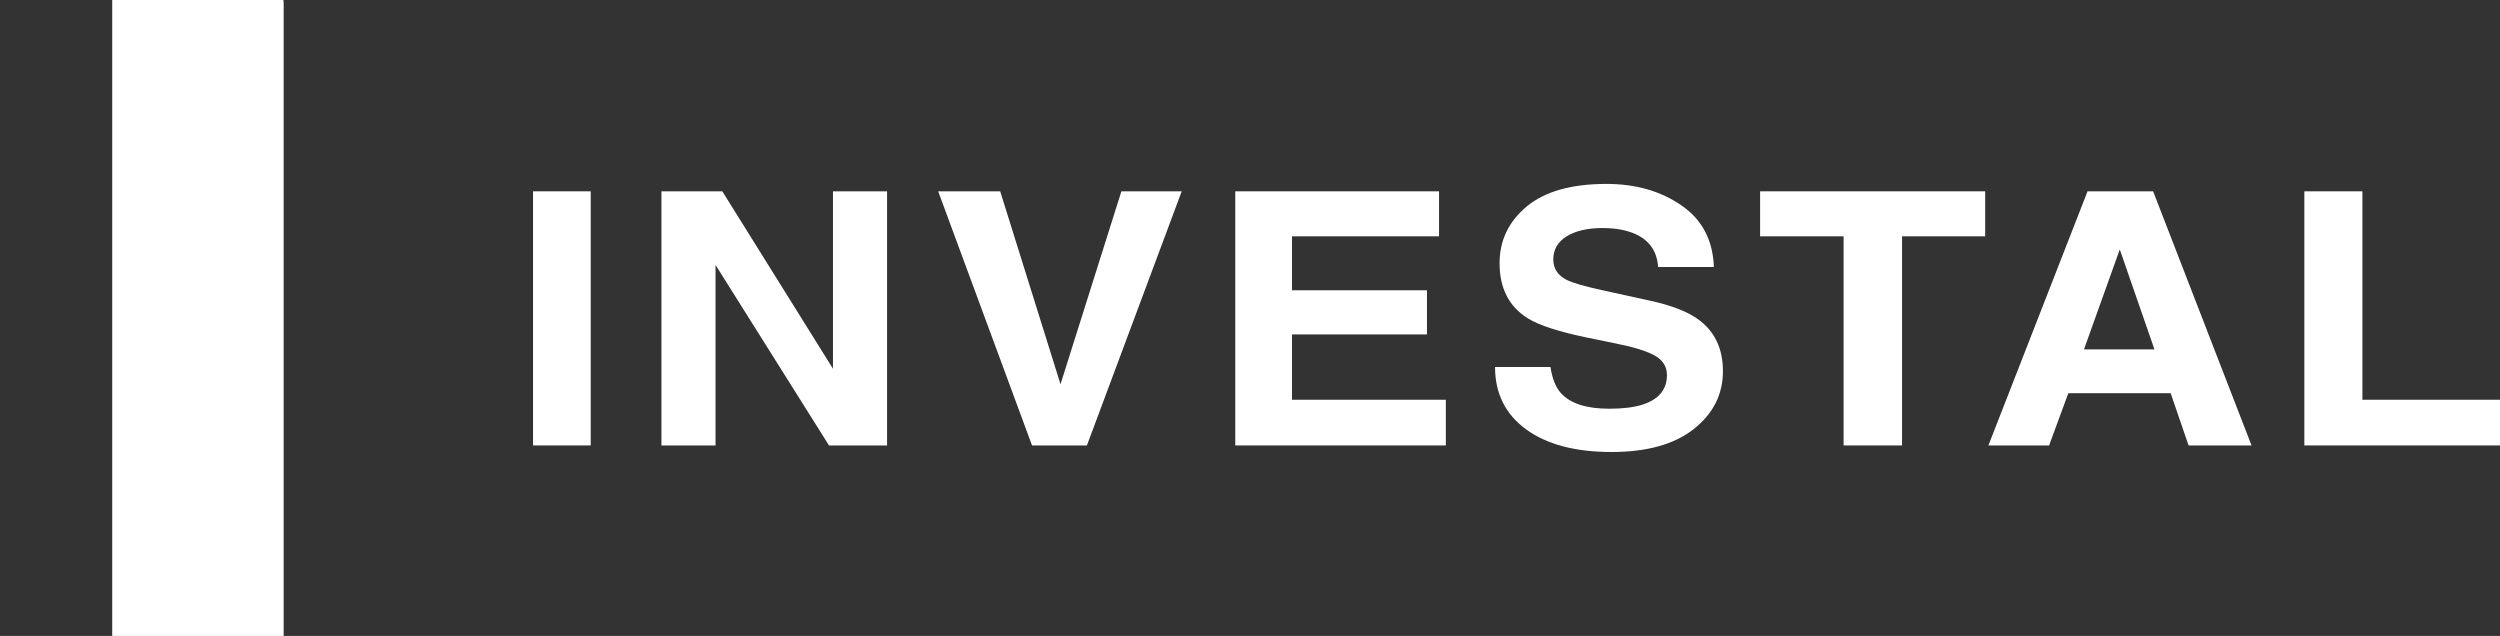
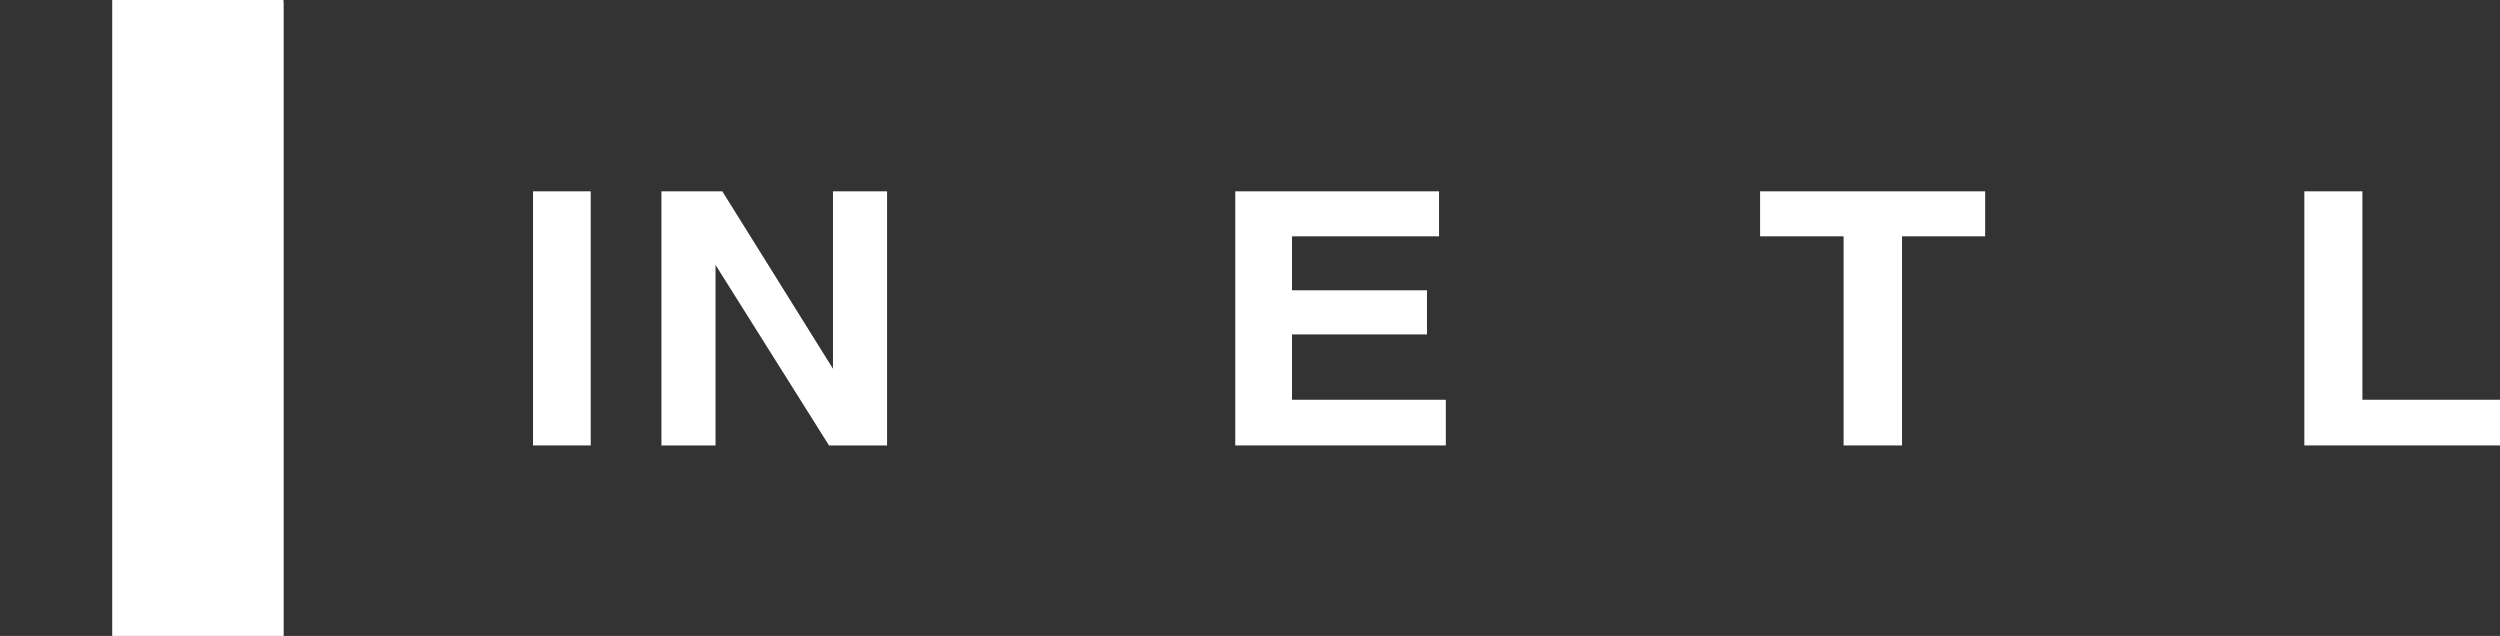
<svg xmlns="http://www.w3.org/2000/svg" width="802" height="204" viewBox="0 0 802 204" fill="none">
  <rect x="0" y="0" width="802" height="204" fill="#333333" stroke="none" />
  <path d="M90.974 0.209C90.982 0.627 91 1.045 91 1.464C91 68.536 91 135.601 91 202.673V204H36V0C54.266 0 72.532 0 90.798 0C90.859 0.072 90.912 0.145 90.974 0.209Z" fill="white" />
  <path d="M171 61.378H189.503V142.898H171V61.378Z" fill="white" />
  <path d="M284.57 142.898H265.946L229.544 84.994V142.898H212.189V61.378H231.72L267.216 118.287V61.378H284.57V142.898Z" fill="white" />
-   <path d="M300.967 61.378H320.861L340.211 123.265L359.743 61.378H379.093L348.677 142.898H331.08L300.967 61.378Z" fill="white" />
  <path d="M457.772 107.282H414.477V128.242H463.819V142.898H396.276V61.378H461.642V75.813H414.477V93.124H457.772V107.282Z" fill="white" />
-   <path d="M516.256 131.118C520.65 131.118 524.217 130.676 526.958 129.791C532.159 128.095 534.759 124.943 534.759 120.334C534.759 117.642 533.469 115.559 530.889 114.084C528.309 112.646 524.258 111.374 518.735 110.268L509.302 108.332C500.03 106.415 493.62 104.332 490.073 102.083C484.066 98.322 481.063 92.441 481.063 84.441C481.063 77.14 483.965 71.075 489.77 66.245C495.575 61.415 504.101 59 515.348 59C524.741 59 532.743 61.286 539.355 65.858C546.006 70.393 549.493 76.993 549.816 85.657H531.917C531.594 80.754 529.256 77.269 524.903 75.204C522 73.84 518.392 73.158 514.079 73.158C509.281 73.158 505.452 74.043 502.59 75.813C499.727 77.583 498.296 80.053 498.296 83.224C498.296 86.136 499.707 88.312 502.529 89.75C504.343 90.709 508.213 91.833 514.139 93.124L529.498 96.497C536.23 97.972 541.31 99.945 544.736 102.415C550.058 106.249 552.718 111.798 552.718 119.062C552.718 126.51 549.594 132.704 543.346 137.644C537.137 142.548 528.349 145 516.981 145C505.371 145 496.24 142.585 489.589 137.755C482.937 132.888 479.611 126.215 479.611 117.734H497.389C497.954 121.458 499.062 124.242 500.715 126.086C503.738 129.441 508.919 131.118 516.256 131.118Z" fill="white" />
  <path d="M636.84 61.378V75.813H610.173V142.898H591.428V75.813H564.64V61.378H636.84Z" fill="white" />
-   <path d="M696.351 126.141H663.517L657.349 142.898H637.878L669.684 61.378H690.728L722.292 142.898H702.096L696.351 126.141ZM691.151 112.093L680.025 80.016L668.535 112.093H691.151Z" fill="white" />
  <path d="M739.233 61.378H757.858V128.242H802V142.898H739.233V61.378Z" fill="white" />
</svg>